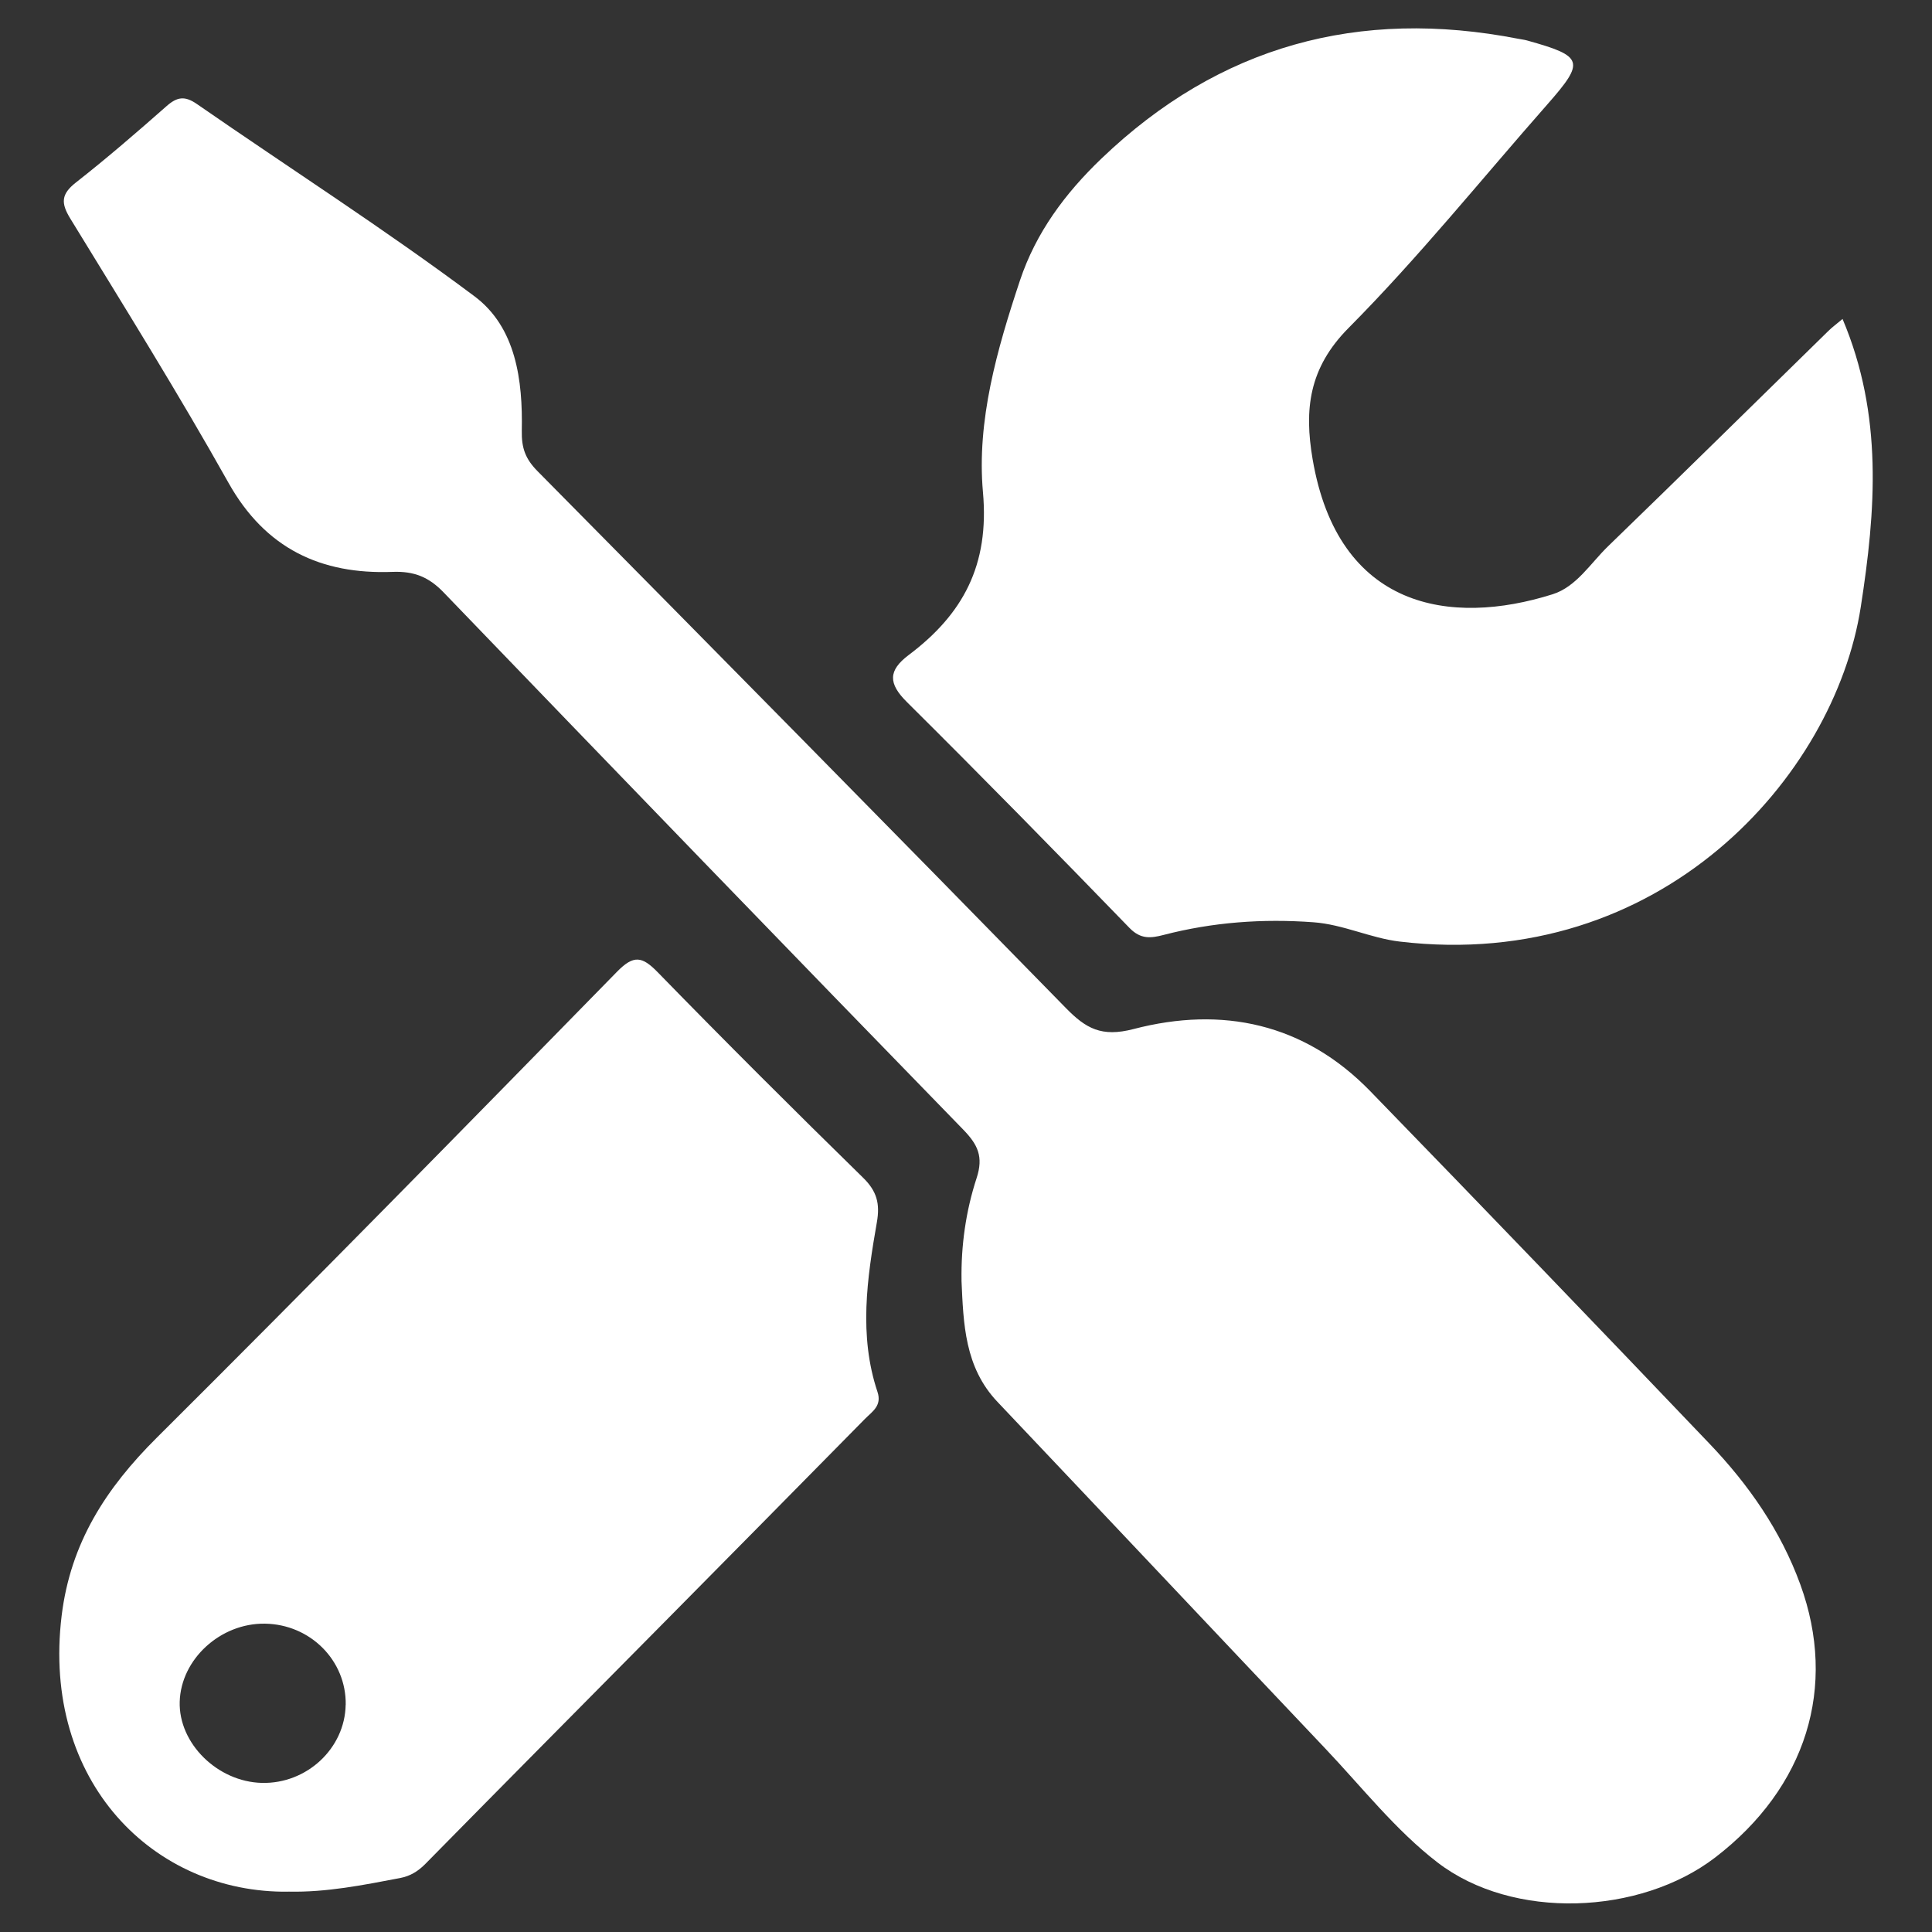
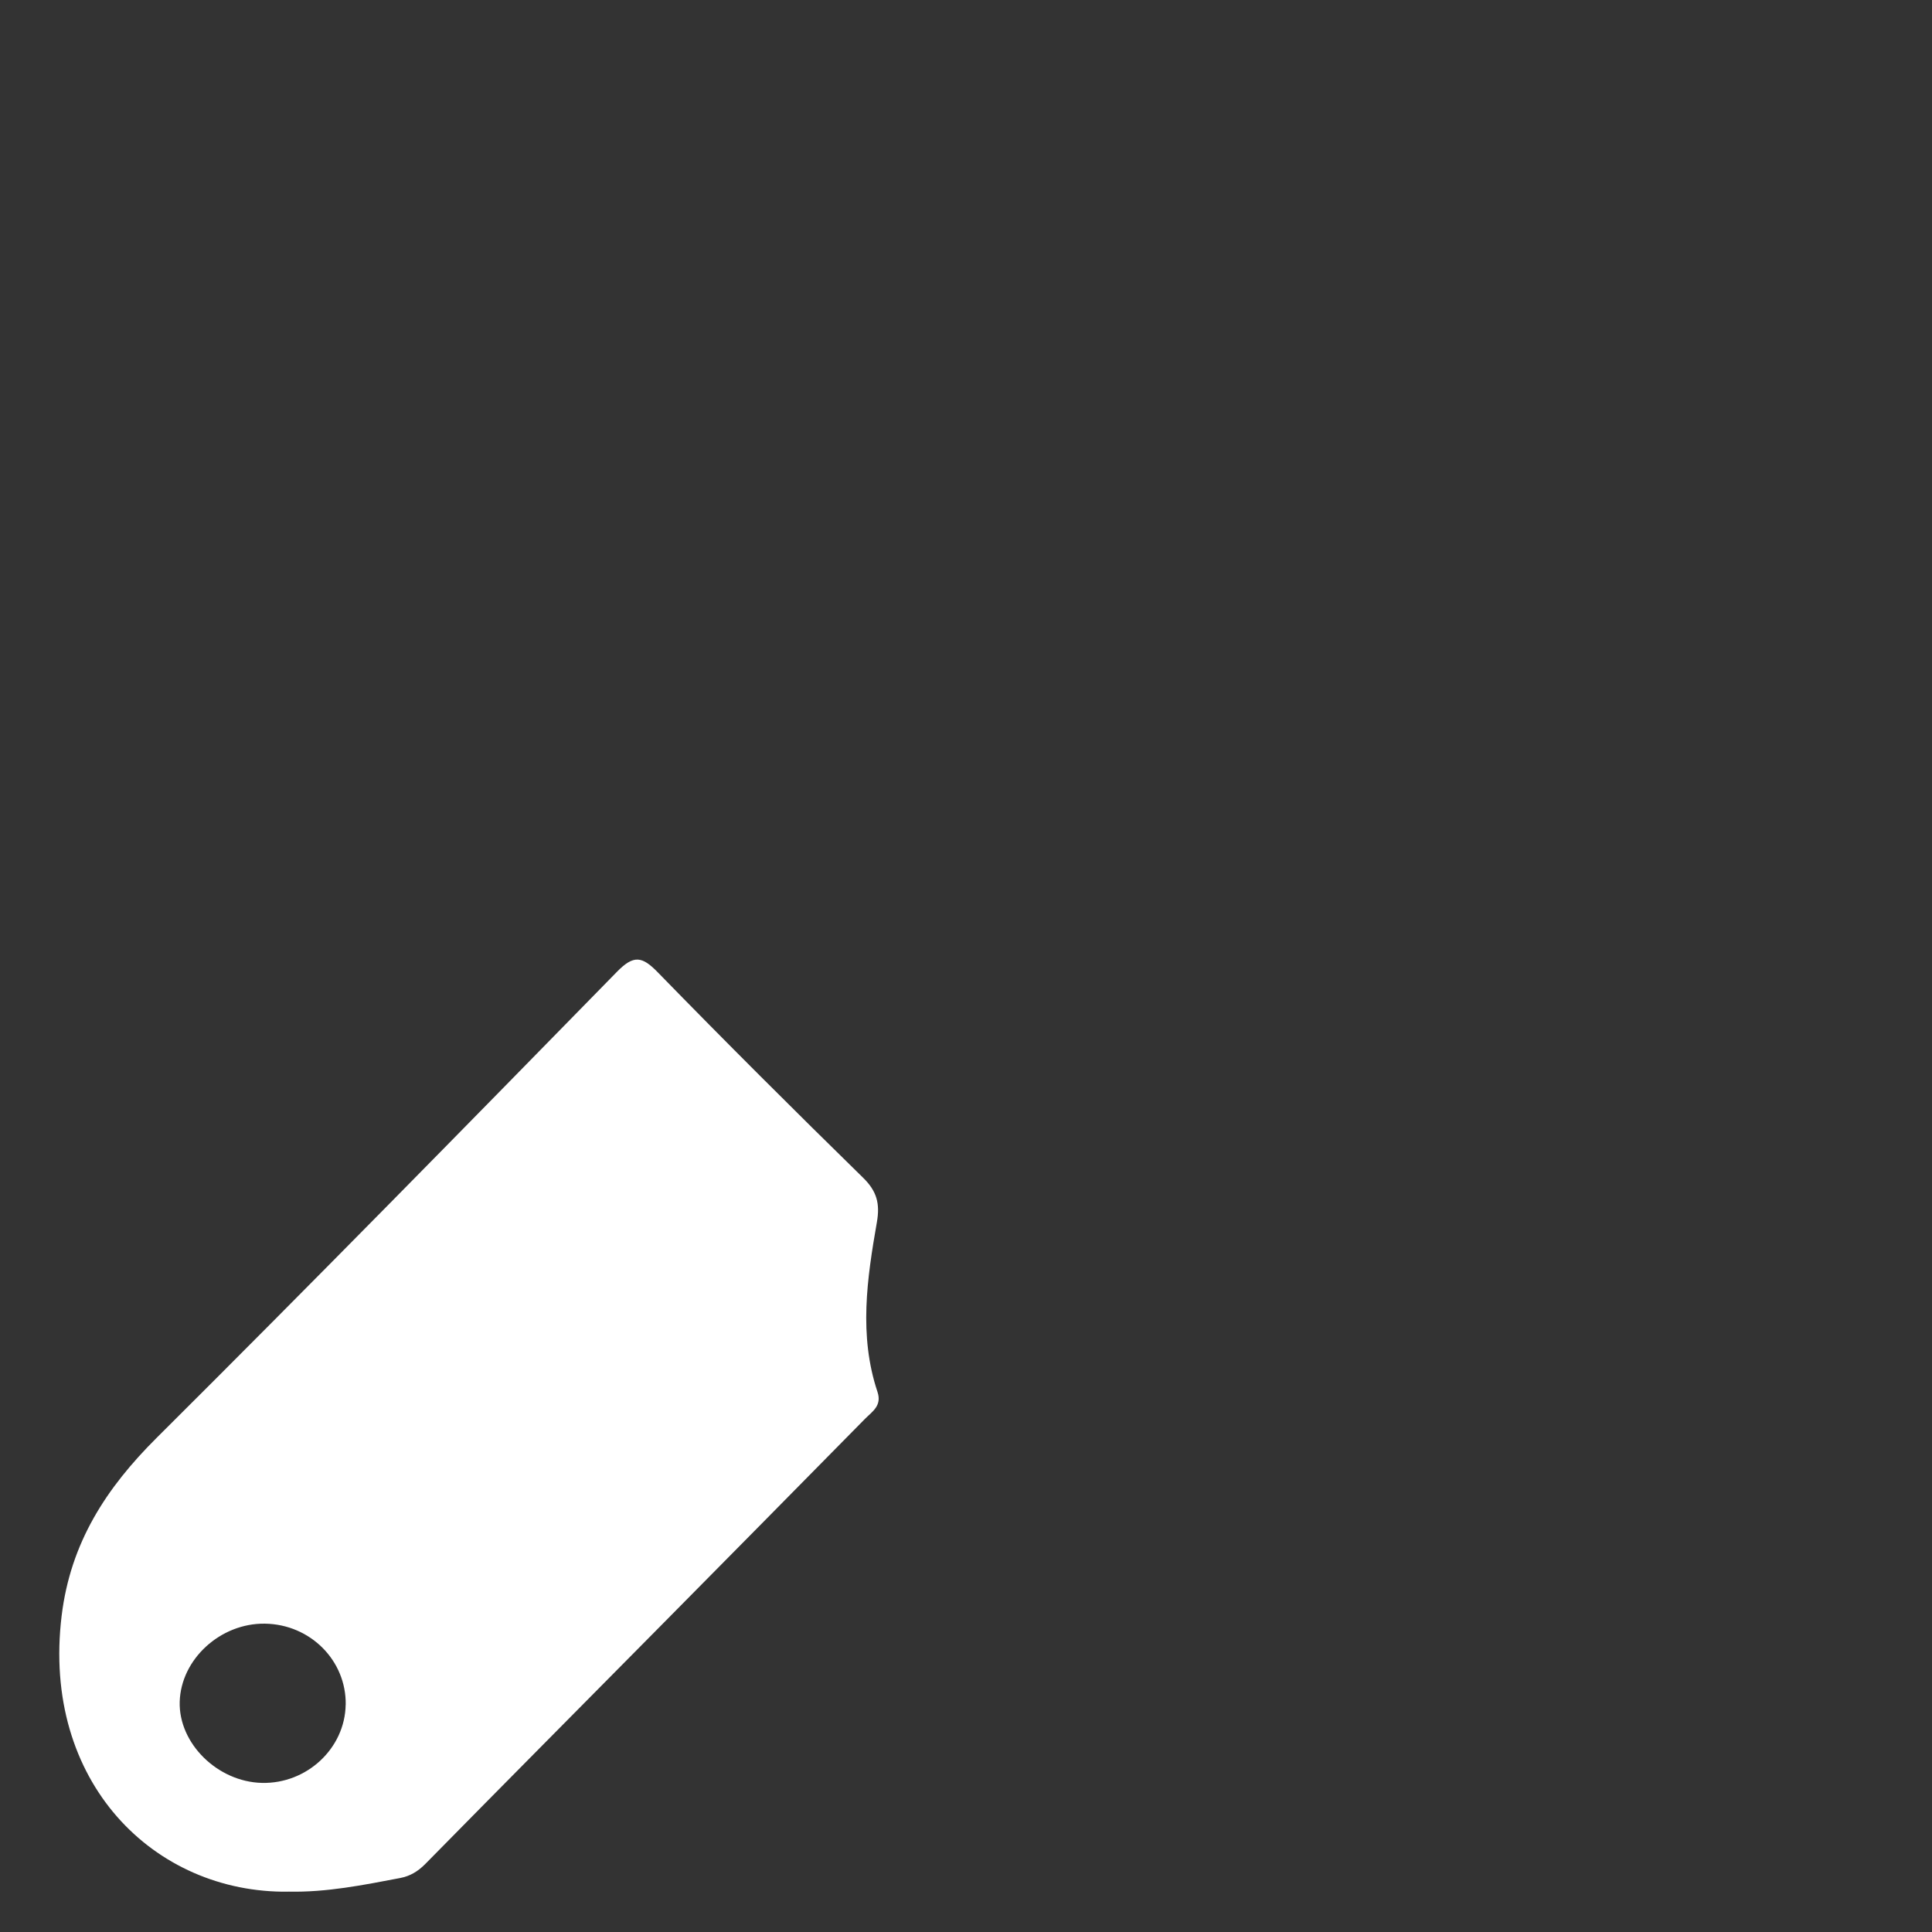
<svg xmlns="http://www.w3.org/2000/svg" id="Layer_1" viewBox="0 0 368 368">
  <rect x="0" y="0" width="368" height="368" fill="#333333" stroke="none" />
  <defs>
    <style>
      .cls-1 {
        fill: #fff;
      }
    </style>
  </defs>
-   <path class="cls-1" d="M183.15,243.88c-.11-6.66.83-13.24,2.87-19.48,1.34-4.09.23-6.38-2.57-9.26-33.07-33.99-66.03-68.1-98.92-102.27-2.82-2.94-5.61-4.1-9.77-3.94-13.61.51-24.2-4.41-31.24-16.97-9.56-17.05-19.92-33.65-30.13-50.33-1.83-2.98-1.74-4.66,1.07-6.87,5.92-4.64,11.62-9.57,17.27-14.55,2-1.76,3.46-2,5.77-.4,17.62,12.21,35.71,23.79,52.87,36.62,7.94,5.93,9.21,16.05,9.02,25.59-.07,3.36.71,5.41,3,7.73,33.62,34,67.19,68.05,100.62,102.24,3.82,3.91,6.8,5.61,12.9,4.02,16.89-4.41,32.53-1.1,45.1,11.84,21.64,22.28,43.16,44.66,64.6,67.13,7.45,7.8,13.57,16.56,17.31,26.83,7.1,19.51,1.16,38.66-16.21,51.99-14.32,10.98-38.53,12.02-52.93.93-7.96-6.13-14.36-14.31-21.34-21.67-20.84-21.99-41.61-44.05-62.45-66.04-6.26-6.6-6.48-14.88-6.85-23.16Z" />
-   <path class="cls-1" d="M350.96,60.75c7.76,18.32,6.32,36.54,3.47,54.88-5.03,32.36-38.16,69.6-87.8,63.72-5.59-.66-10.74-3.26-16.45-3.68-9.66-.71-19.16-.02-28.53,2.41-2.42.63-4.37.88-6.51-1.33-14.01-14.46-28.11-28.84-42.4-43.03-3.57-3.54-3.58-6,.35-8.96,10.31-7.75,15.39-17.07,14.14-31.01-1.22-13.59,2.68-27.2,7.04-40.3,3.05-9.16,8.63-16.63,15.5-23.22,22.47-21.54,49.07-28.76,79.44-22.84.55.11,1.12.17,1.66.32,10.78,3,11.08,3.97,3.87,12.17-12.56,14.26-24.5,29.12-37.86,42.58-7.6,7.65-8.47,15.55-6.86,25,4.86,28.52,26.22,31.89,45.73,25.73,4.52-1.43,7.21-5.91,10.56-9.15,14.07-13.61,28-27.36,41.99-41.04.65-.64,1.4-1.19,2.68-2.26Z" />
  <path class="cls-1" d="M54.97,360.32c-25.66.35-47.07-20.94-43.23-52.55,1.69-13.9,8.45-24.3,18.12-33.92,29.48-29.33,58.59-59.04,87.67-88.76,3.16-3.23,4.77-2.96,7.75.1,12.87,13.21,25.94,26.24,39.12,39.14,2.62,2.56,3.24,4.93,2.63,8.44-1.88,10.76-3.48,21.6.11,32.35.89,2.67-1.03,3.76-2.41,5.17-12.94,13.14-25.9,26.27-38.87,39.38-14.95,15.12-29.94,30.21-44.85,45.37-1.4,1.42-2.9,2.32-4.8,2.68-7.02,1.34-14.04,2.75-21.24,2.59ZM65.85,324.72c.13-8.42-6.73-15.32-15.38-15.45-8.48-.13-16.01,6.77-16.24,14.87-.23,7.93,7.2,15.26,15.66,15.46,8.55.2,15.82-6.58,15.95-14.89Z" />
</svg>